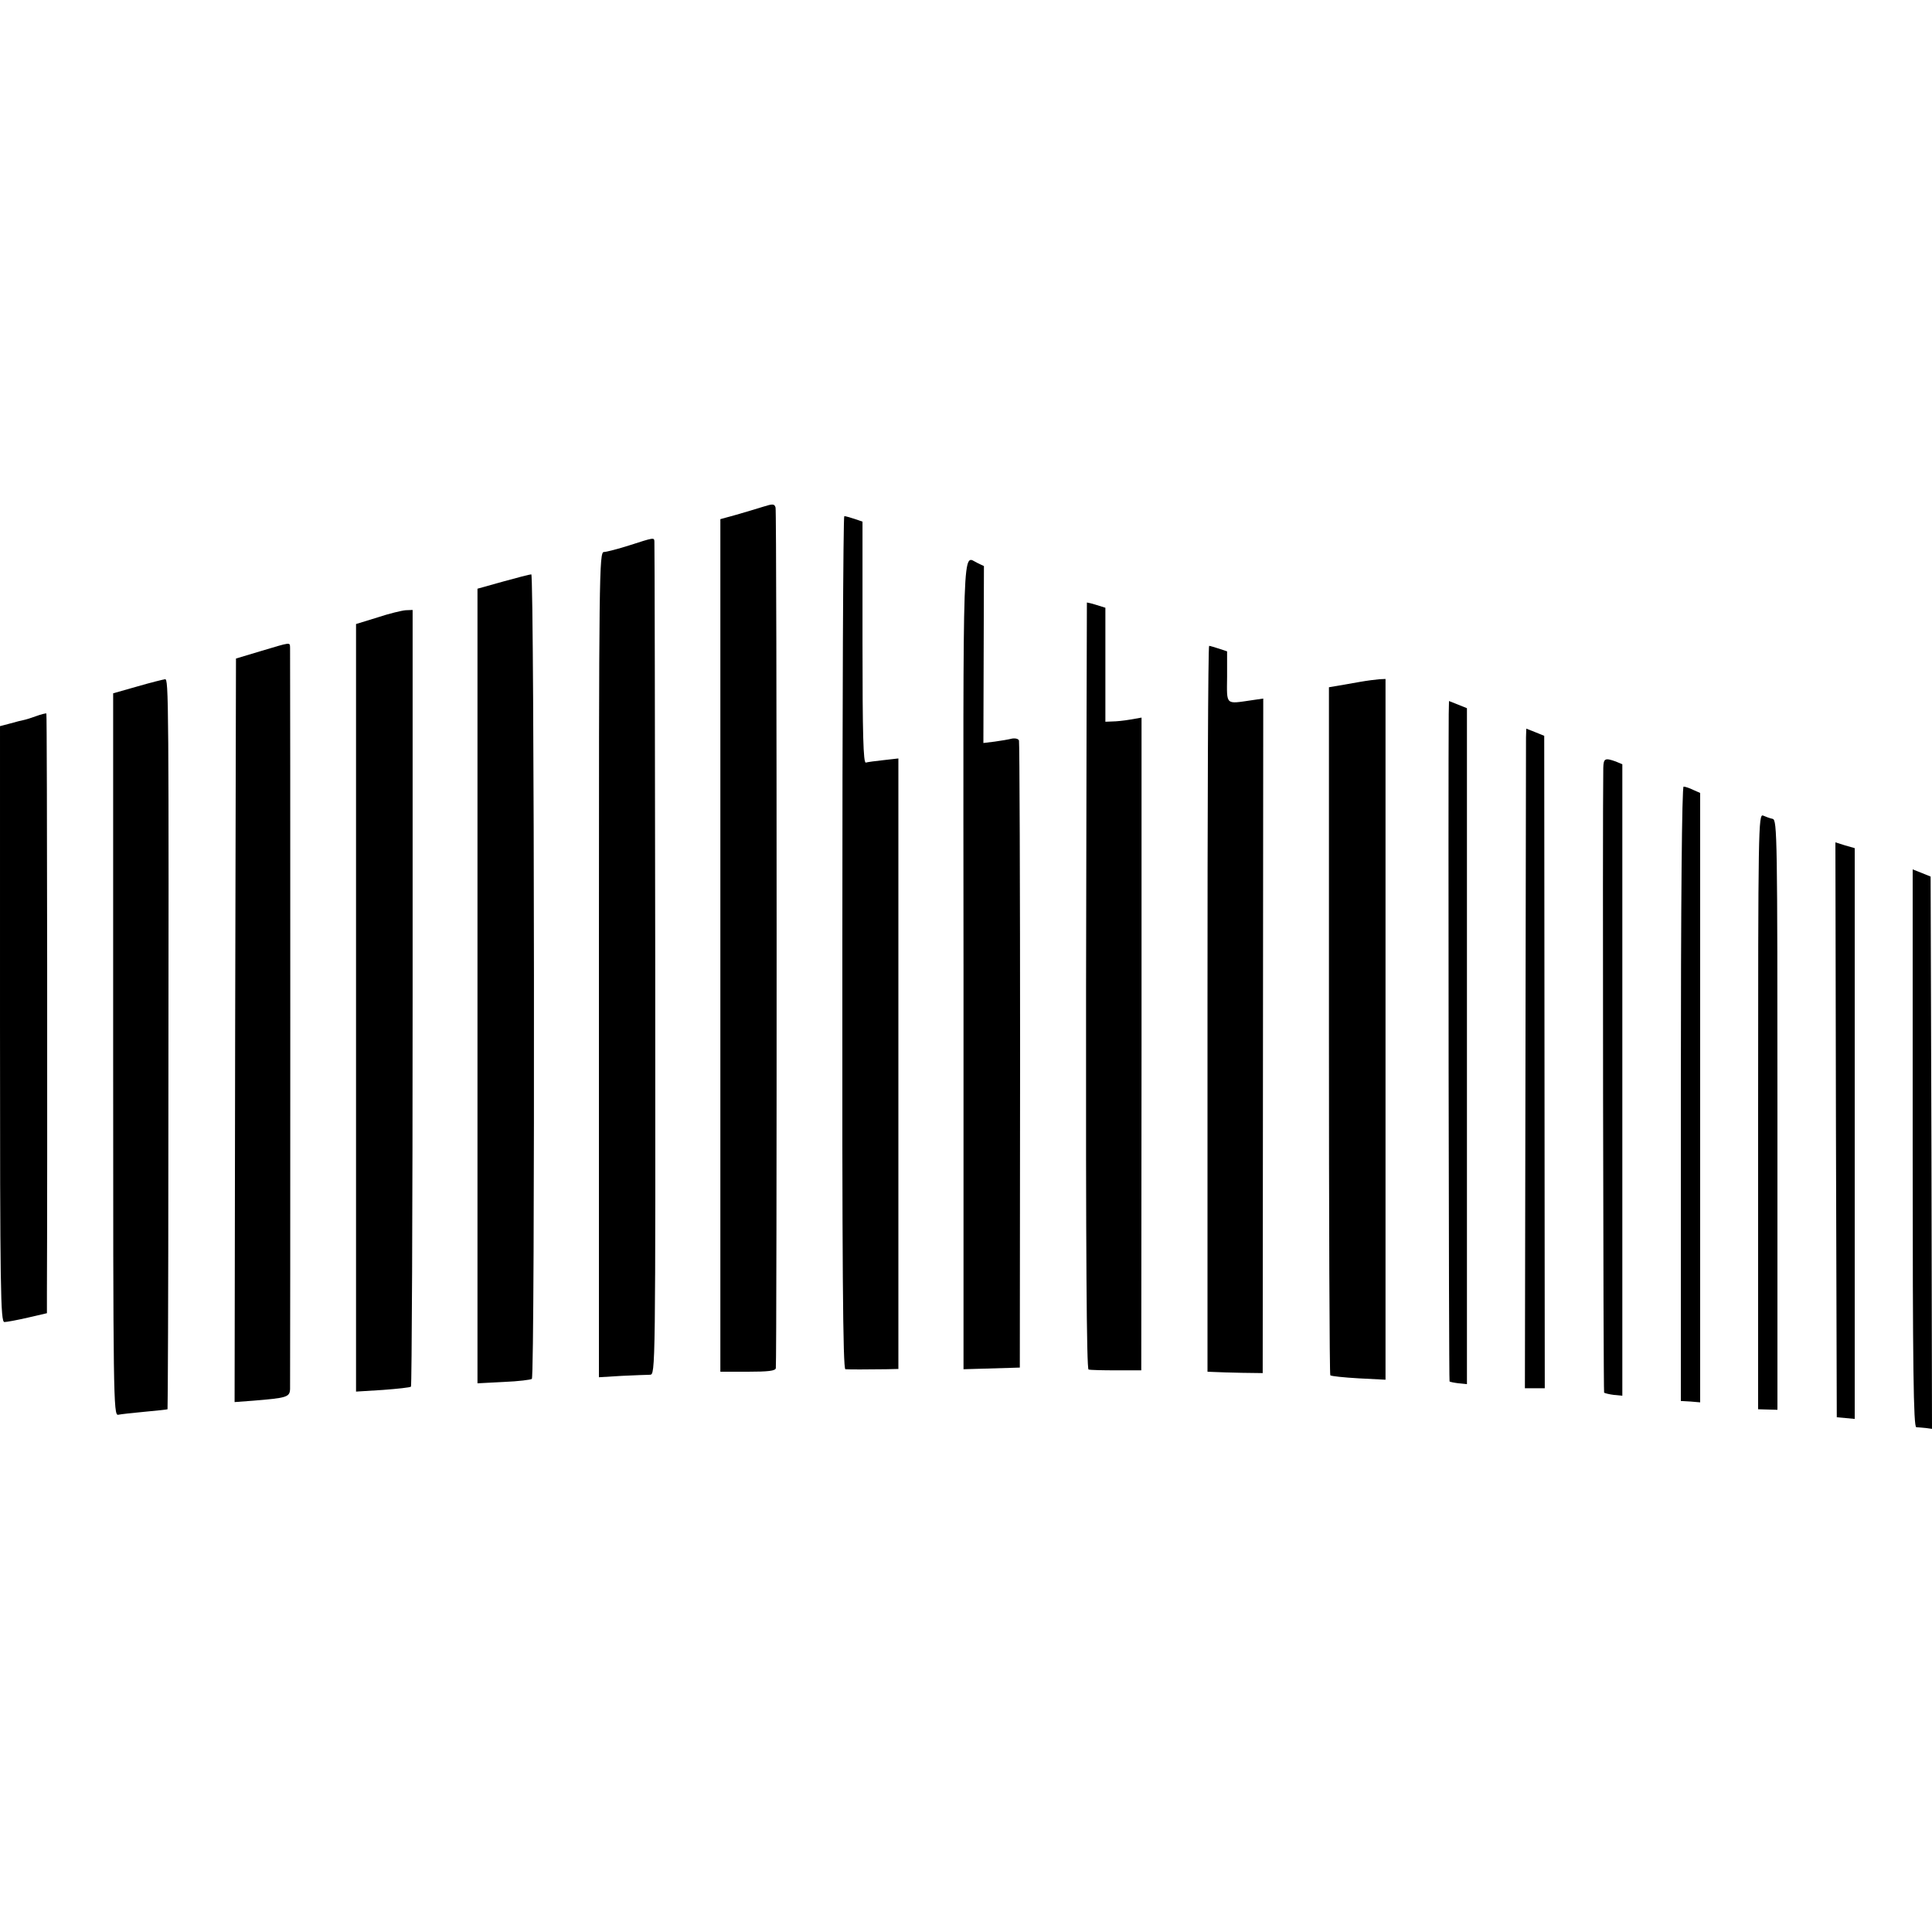
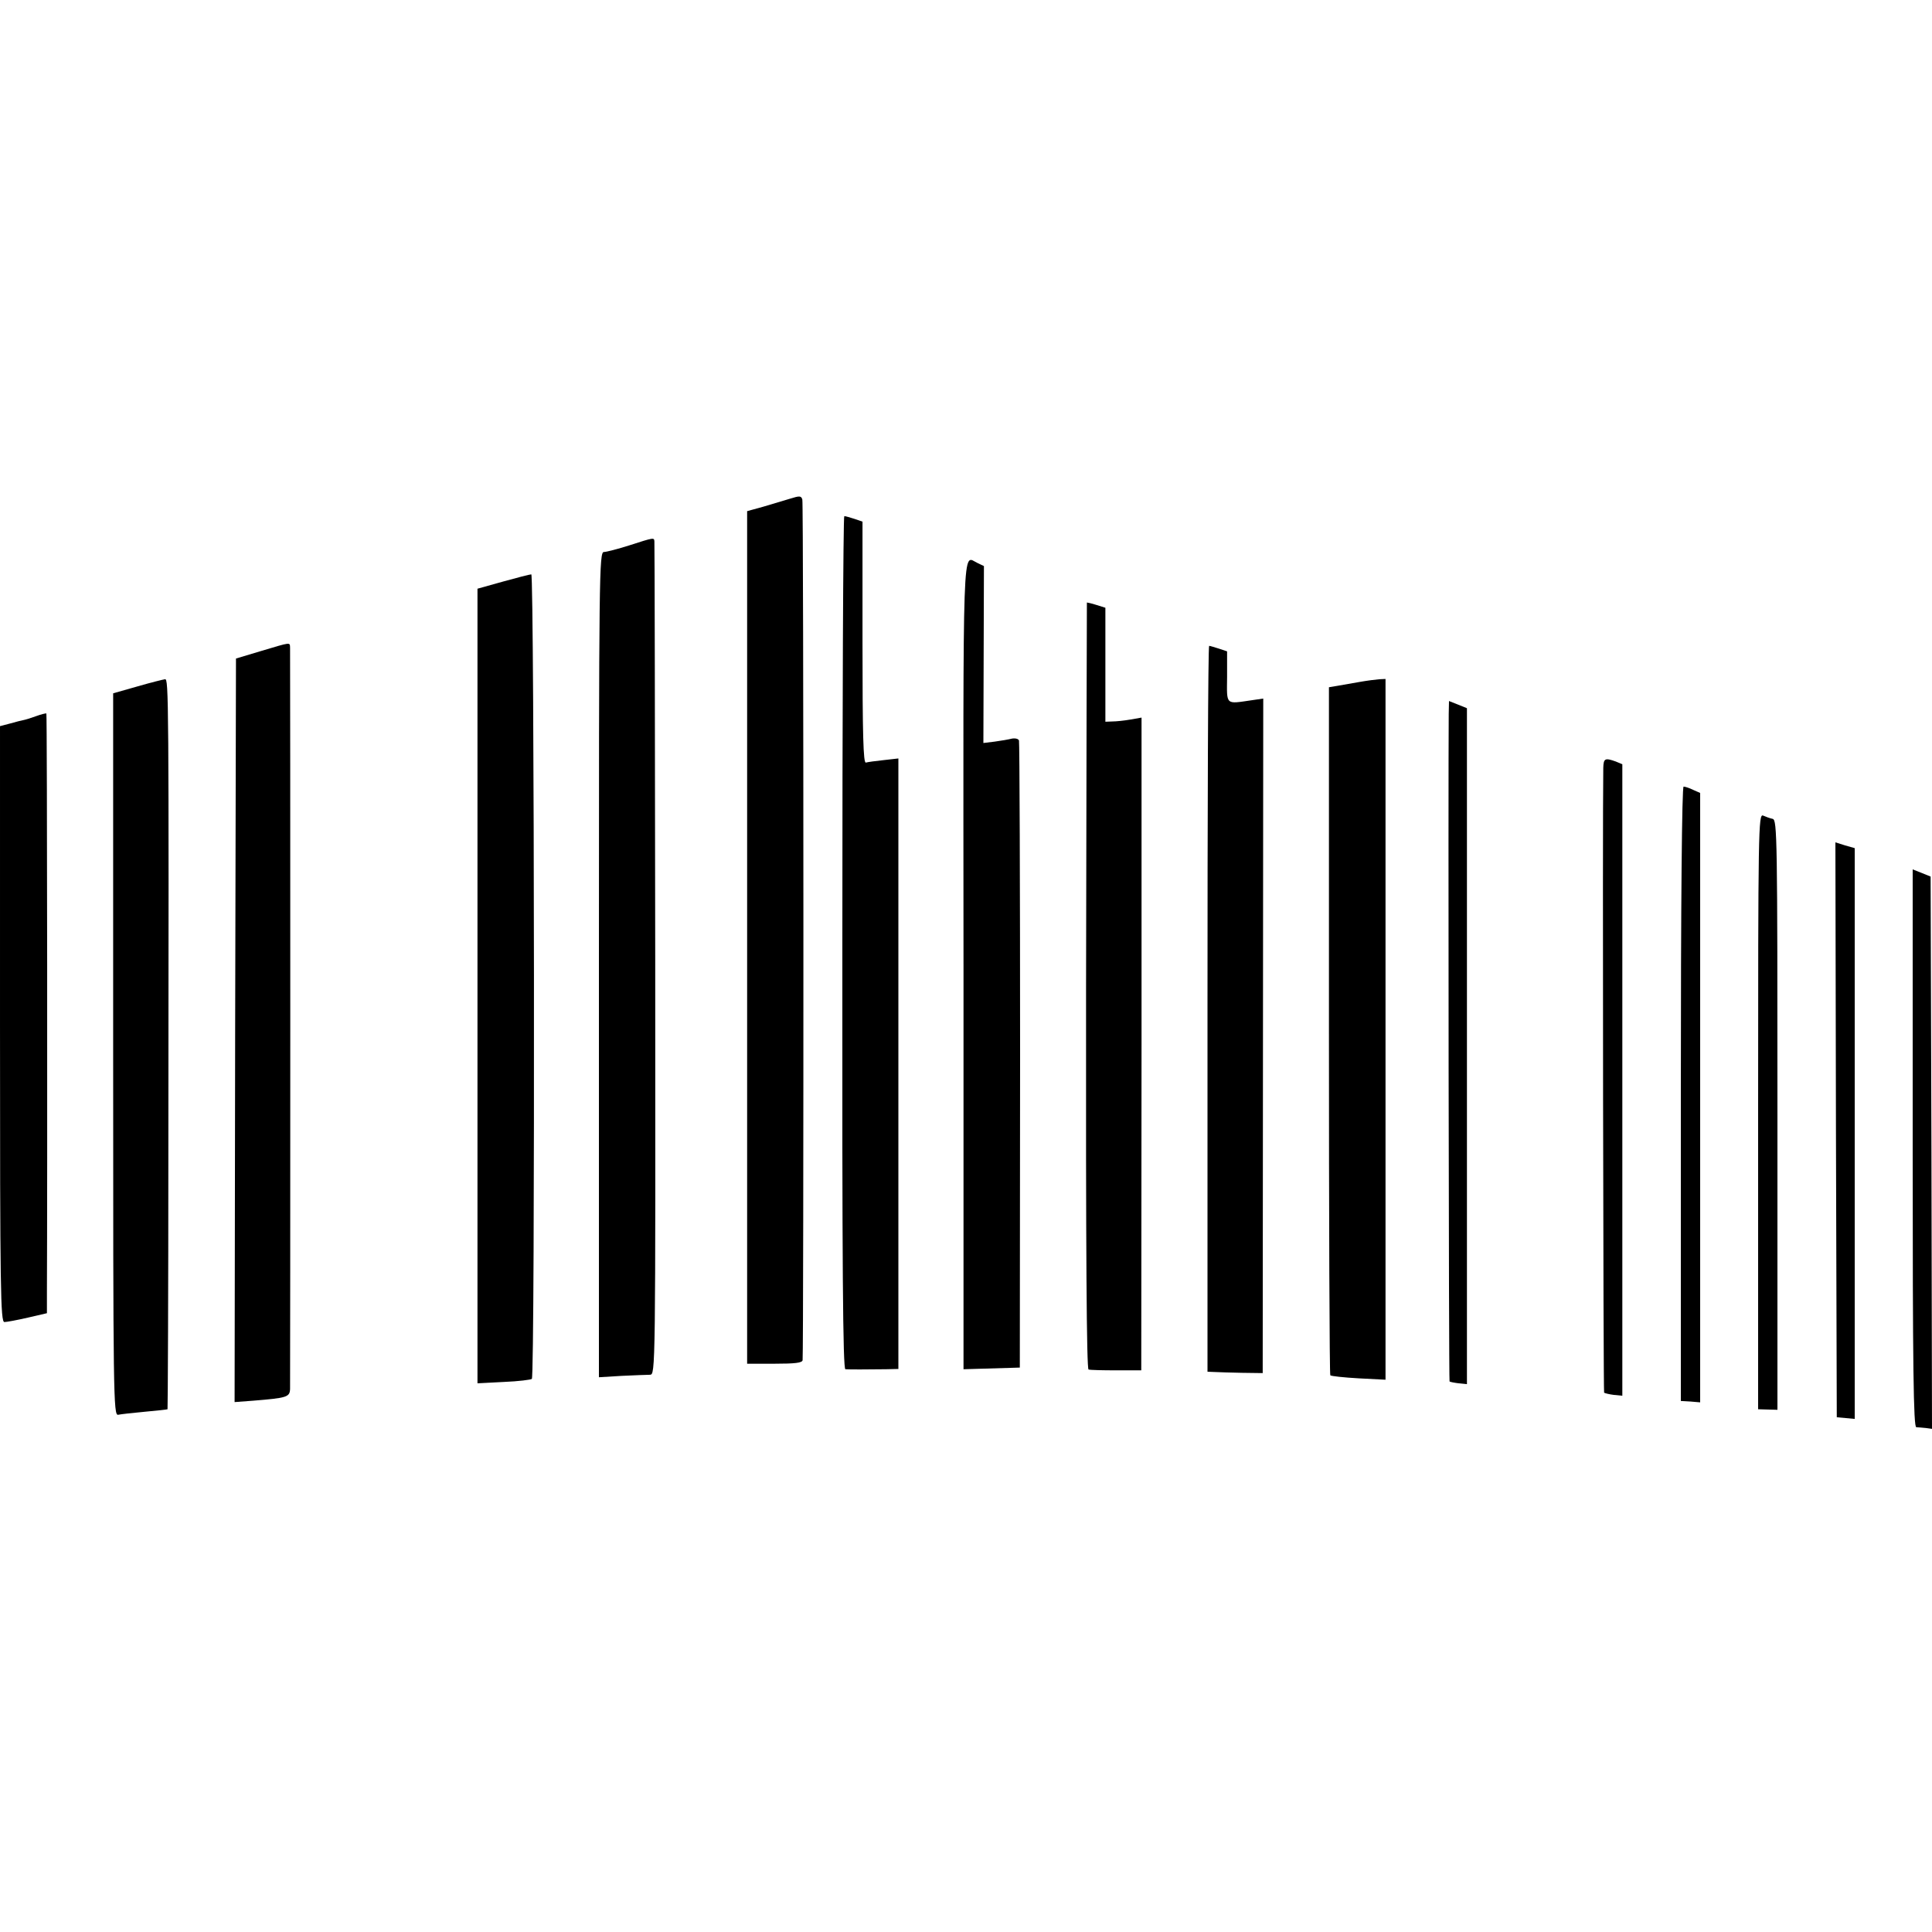
<svg xmlns="http://www.w3.org/2000/svg" version="1.0" width="700pt" height="700pt" viewBox="0 0 700 700" preserveAspectRatio="xMidYMid meet">
  <g transform="translate(0,700) scale(0.1,-0.1)" fill="#000000" stroke="none">
-     <path d="M2765 5164 c-22 -7 -66 -20 -97 -29 l-58 -16 0 -1545 0 -1544 100 0 c73 0 100 3 101 13 4 48 4 3105 -1 3118 -4 14 -10 14 -45 3z" />
+     <path d="M2765 5164 l-58 -16 0 -1545 0 -1544 100 0 c73 0 100 3 101 13 4 48 4 3105 -1 3118 -4 14 -10 14 -45 3z" />
    <path d="M3052 3585 c-1 -1185 2 -1545 11 -1546 13 -1 79 -1 147 0 l45 1 0 1106 0 1106 -53 -6 c-29 -3 -58 -7 -65 -9 -9 -1 -12 99 -12 435 l0 438 -29 10 c-16 5 -32 10 -37 10 -4 0 -7 -695 -7 -1545z" />
    <path d="M2280 5024 c-41 -13 -83 -24 -92 -24 -17 0 -18 -78 -18 -1495 l0 -1495 83 5 c45 2 91 4 102 4 20 1 20 7 19 1504 -1 826 -2 1508 -3 1515 -1 15 -1 15 -91 -14z" />
    <path d="M3491 3505 l0 -1466 102 3 102 3 1 1130 c0 622 -2 1135 -4 1142 -2 6 -13 9 -25 7 -12 -3 -40 -8 -63 -11 l-41 -5 1 320 1 321 -23 11 c-56 25 -52 134 -51 -1455z" />
    <path d="M1823 4893 l-93 -26 0 -1440 0 -1439 96 5 c52 2 98 8 101 11 12 11 9 2916 -2 2915 -5 0 -52 -12 -102 -26z" />
    <path d="M3938 4817 c0 -1 -2 -626 -3 -1389 -1 -971 2 -1388 9 -1390 6 -2 52 -3 101 -3 l90 0 1 1182 0 1183 -40 -7 c-23 -4 -52 -7 -66 -7 l-25 -1 0 207 0 206 -32 10 c-18 6 -34 9 -35 9z" />
-     <path d="M1368 4763 l-78 -24 0 -1391 0 -1390 97 6 c54 4 100 9 102 12 3 3 6 637 6 1410 l0 1404 -25 -1 c-14 -1 -60 -12 -102 -26z" />
    <path d="M945 4641 l-90 -27 -3 -1347 -2 -1347 67 5 c123 10 133 13 134 43 1 34 1 2660 0 2685 -1 21 5 21 -106 -12z" />
    <path d="M4375 3345 l0 -1315 25 -1 c14 -1 59 -2 100 -3 l75 -1 1 1222 1 1222 -41 -6 c-97 -14 -91 -20 -90 84 l0 93 -30 10 c-16 5 -32 10 -35 10 -4 0 -6 -592 -6 -1315z" />
    <path d="M498 4513 l-88 -25 0 -1309 c0 -1240 1 -1308 18 -1305 9 2 53 7 97 11 44 4 81 8 82 9 1 1 3 425 3 941 2 1651 1 1705 -12 1704 -7 -1 -52 -12 -100 -26z" />
    <path d="M4925 4529 c-27 -5 -64 -11 -80 -14 l-30 -5 0 -1244 c0 -684 2 -1247 5 -1249 3 -3 49 -8 103 -11 l97 -5 0 1269 0 1270 -22 -1 c-13 -1 -45 -5 -73 -10z" />
    <path d="M5249 4413 c-2 -213 0 -2415 3 -2418 1 -2 17 -5 33 -7 l30 -3 0 1224 0 1225 -32 13 -33 13 -1 -47z" />
    <path d="M130 4405 c-19 -7 -39 -13 -45 -14 -5 -1 -27 -6 -47 -12 l-38 -10 0 -1079 c0 -970 2 -1080 16 -1080 8 0 46 7 85 16 l69 16 0 76 c2 380 1 2095 -2 2097 -2 1 -19 -3 -38 -10z" />
-     <path d="M5529 4328 c0 -18 -1 -556 -2 -1195 l-2 -1163 36 0 36 0 -1 1182 -1 1182 -32 13 -33 13 -1 -32z" />
    <path d="M5809 4218 c-3 -177 0 -2260 3 -2264 3 -2 19 -6 35 -8 l31 -3 0 1144 0 1144 -24 10 c-39 14 -44 11 -45 -23z" />
    <path d="M6090 3037 l0 -1113 35 -2 35 -3 0 1104 0 1104 -25 11 c-14 7 -30 12 -35 12 -6 0 -10 -414 -10 -1113z" />
    <path d="M6370 2973 l0 -1079 35 -1 35 -1 0 1068 c0 1008 -1 1068 -17 1073 -10 2 -26 8 -35 12 -17 7 -18 -48 -18 -1072z" />
    <path d="M6652 2907 l3 -1042 33 -3 32 -3 0 1034 0 1034 -35 10 -35 11 2 -1041z" />
    <path d="M6930 2840 c0 -801 3 -1010 13 -1011 6 0 22 -2 35 -3 l22 -3 -2 1000 -3 1001 -32 13 -33 13 0 -1010z" />
  </g>
</svg>